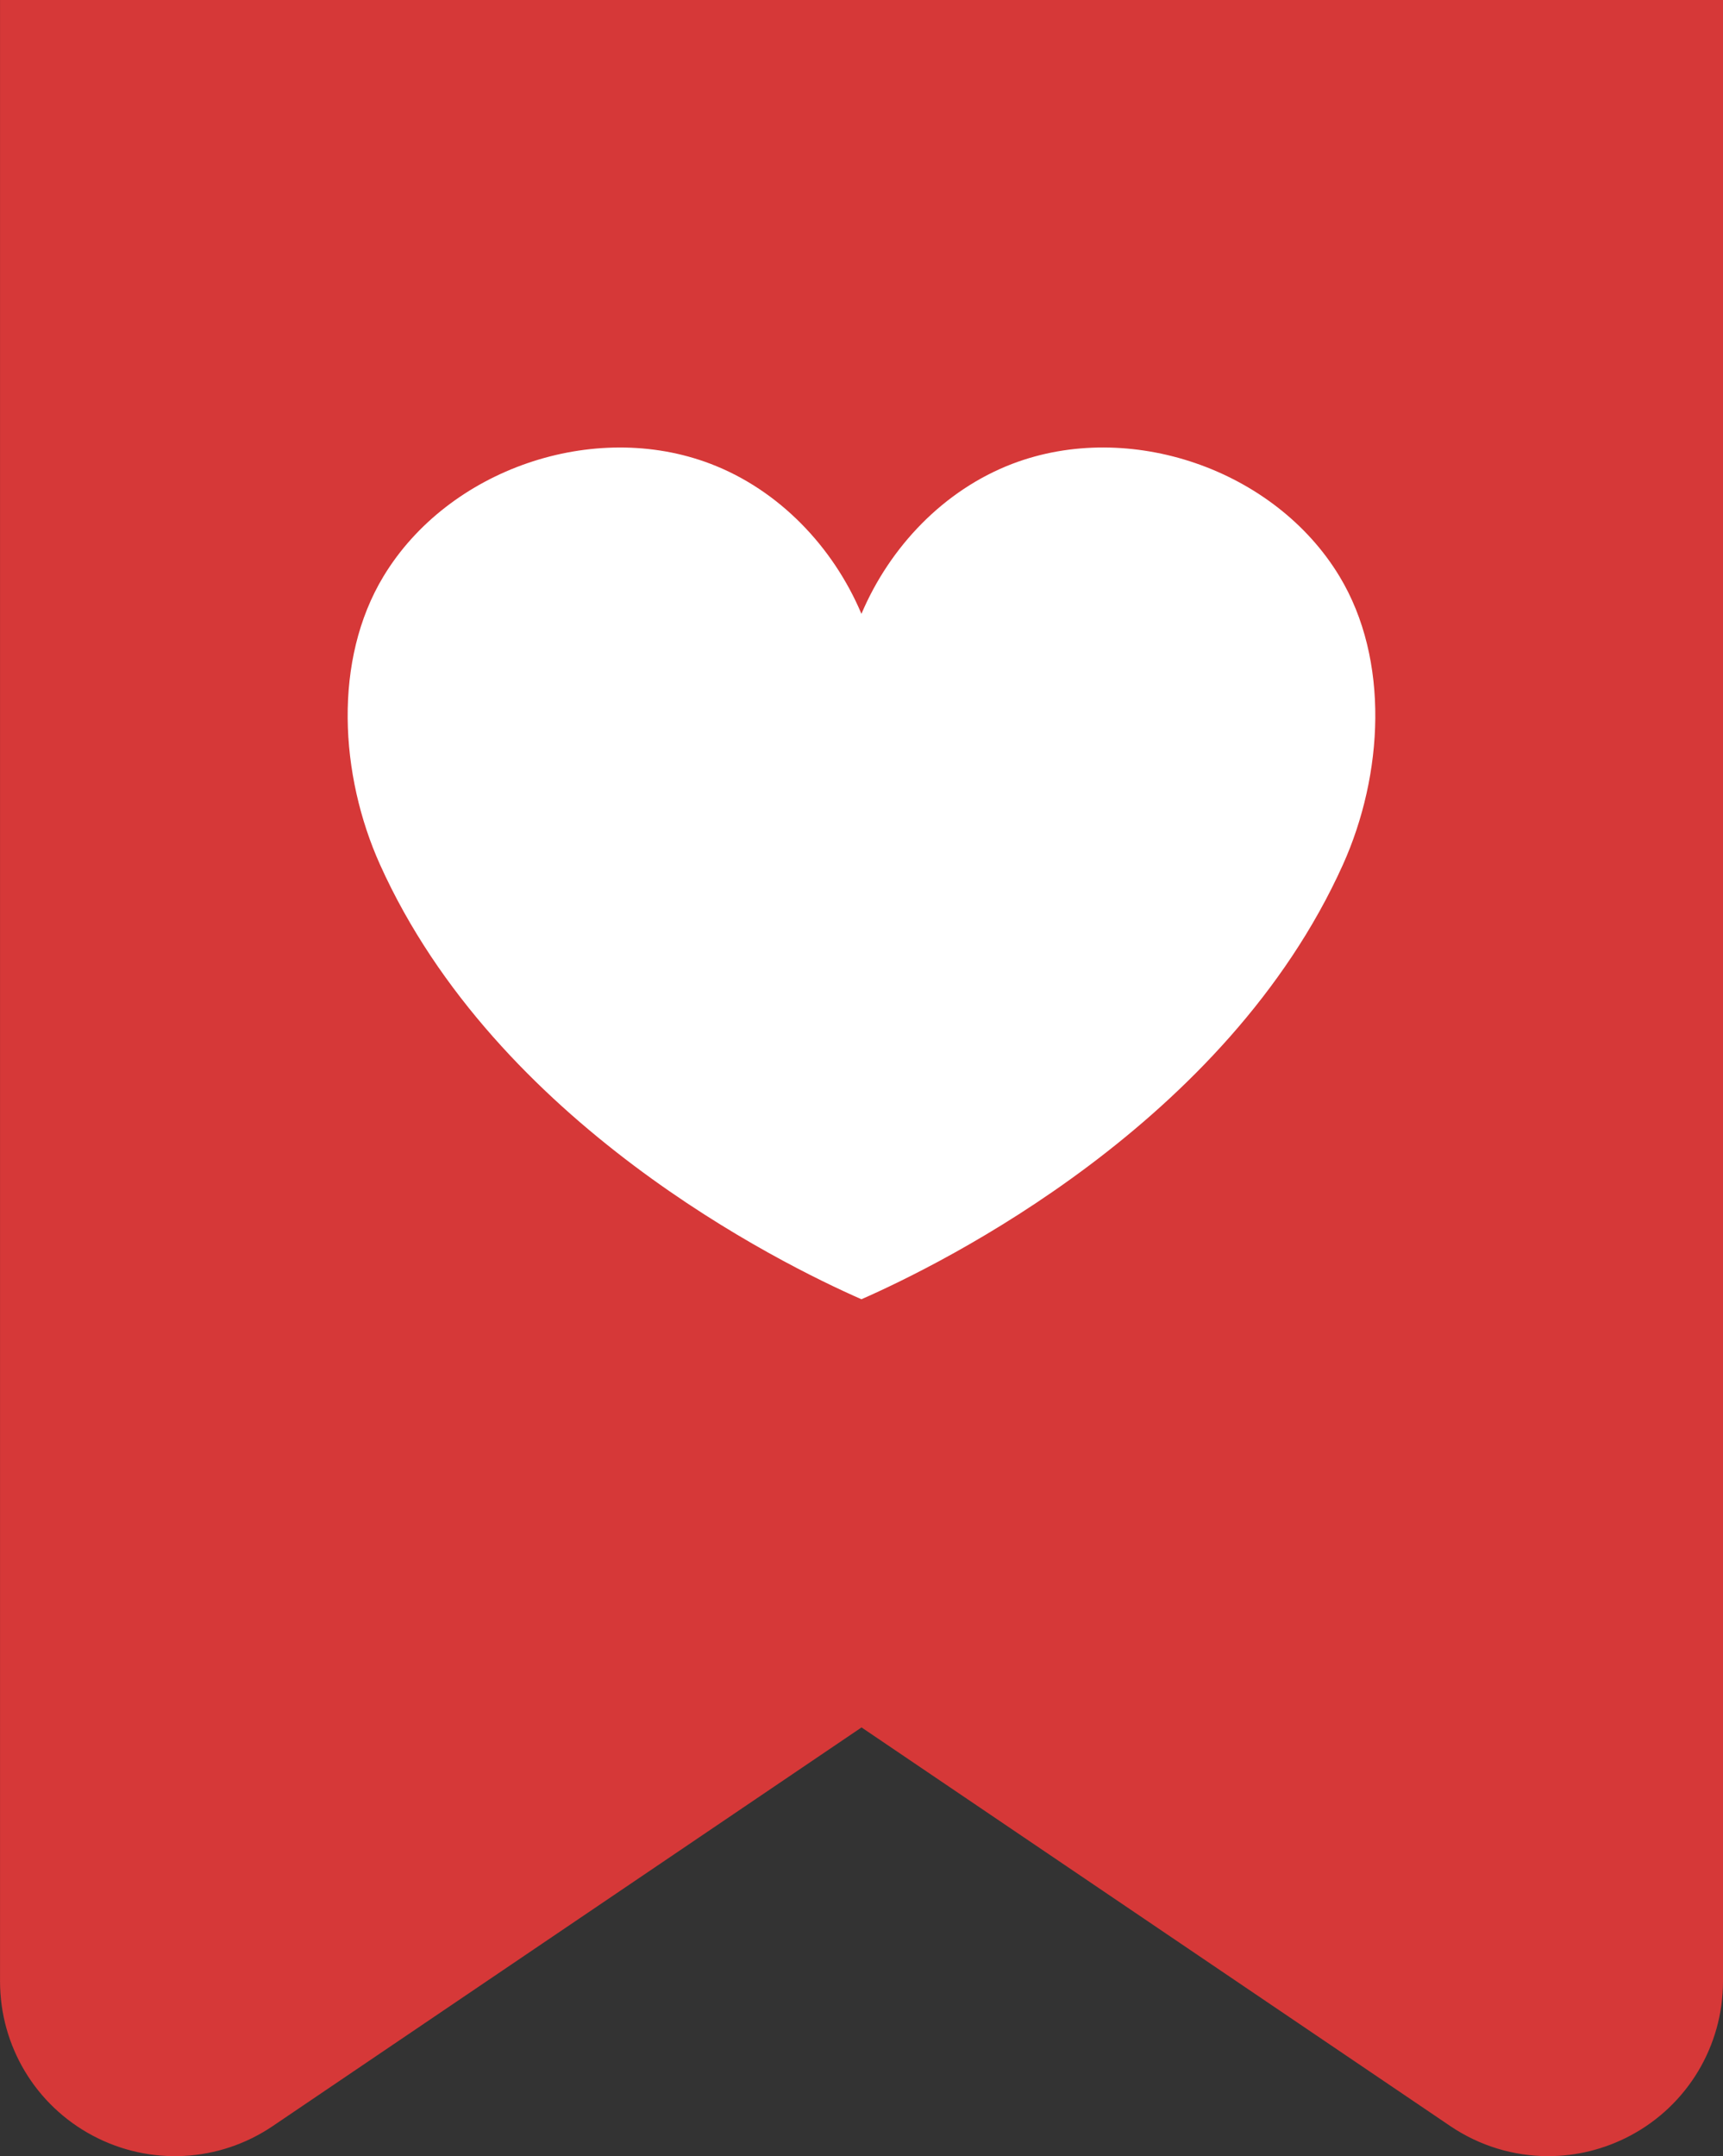
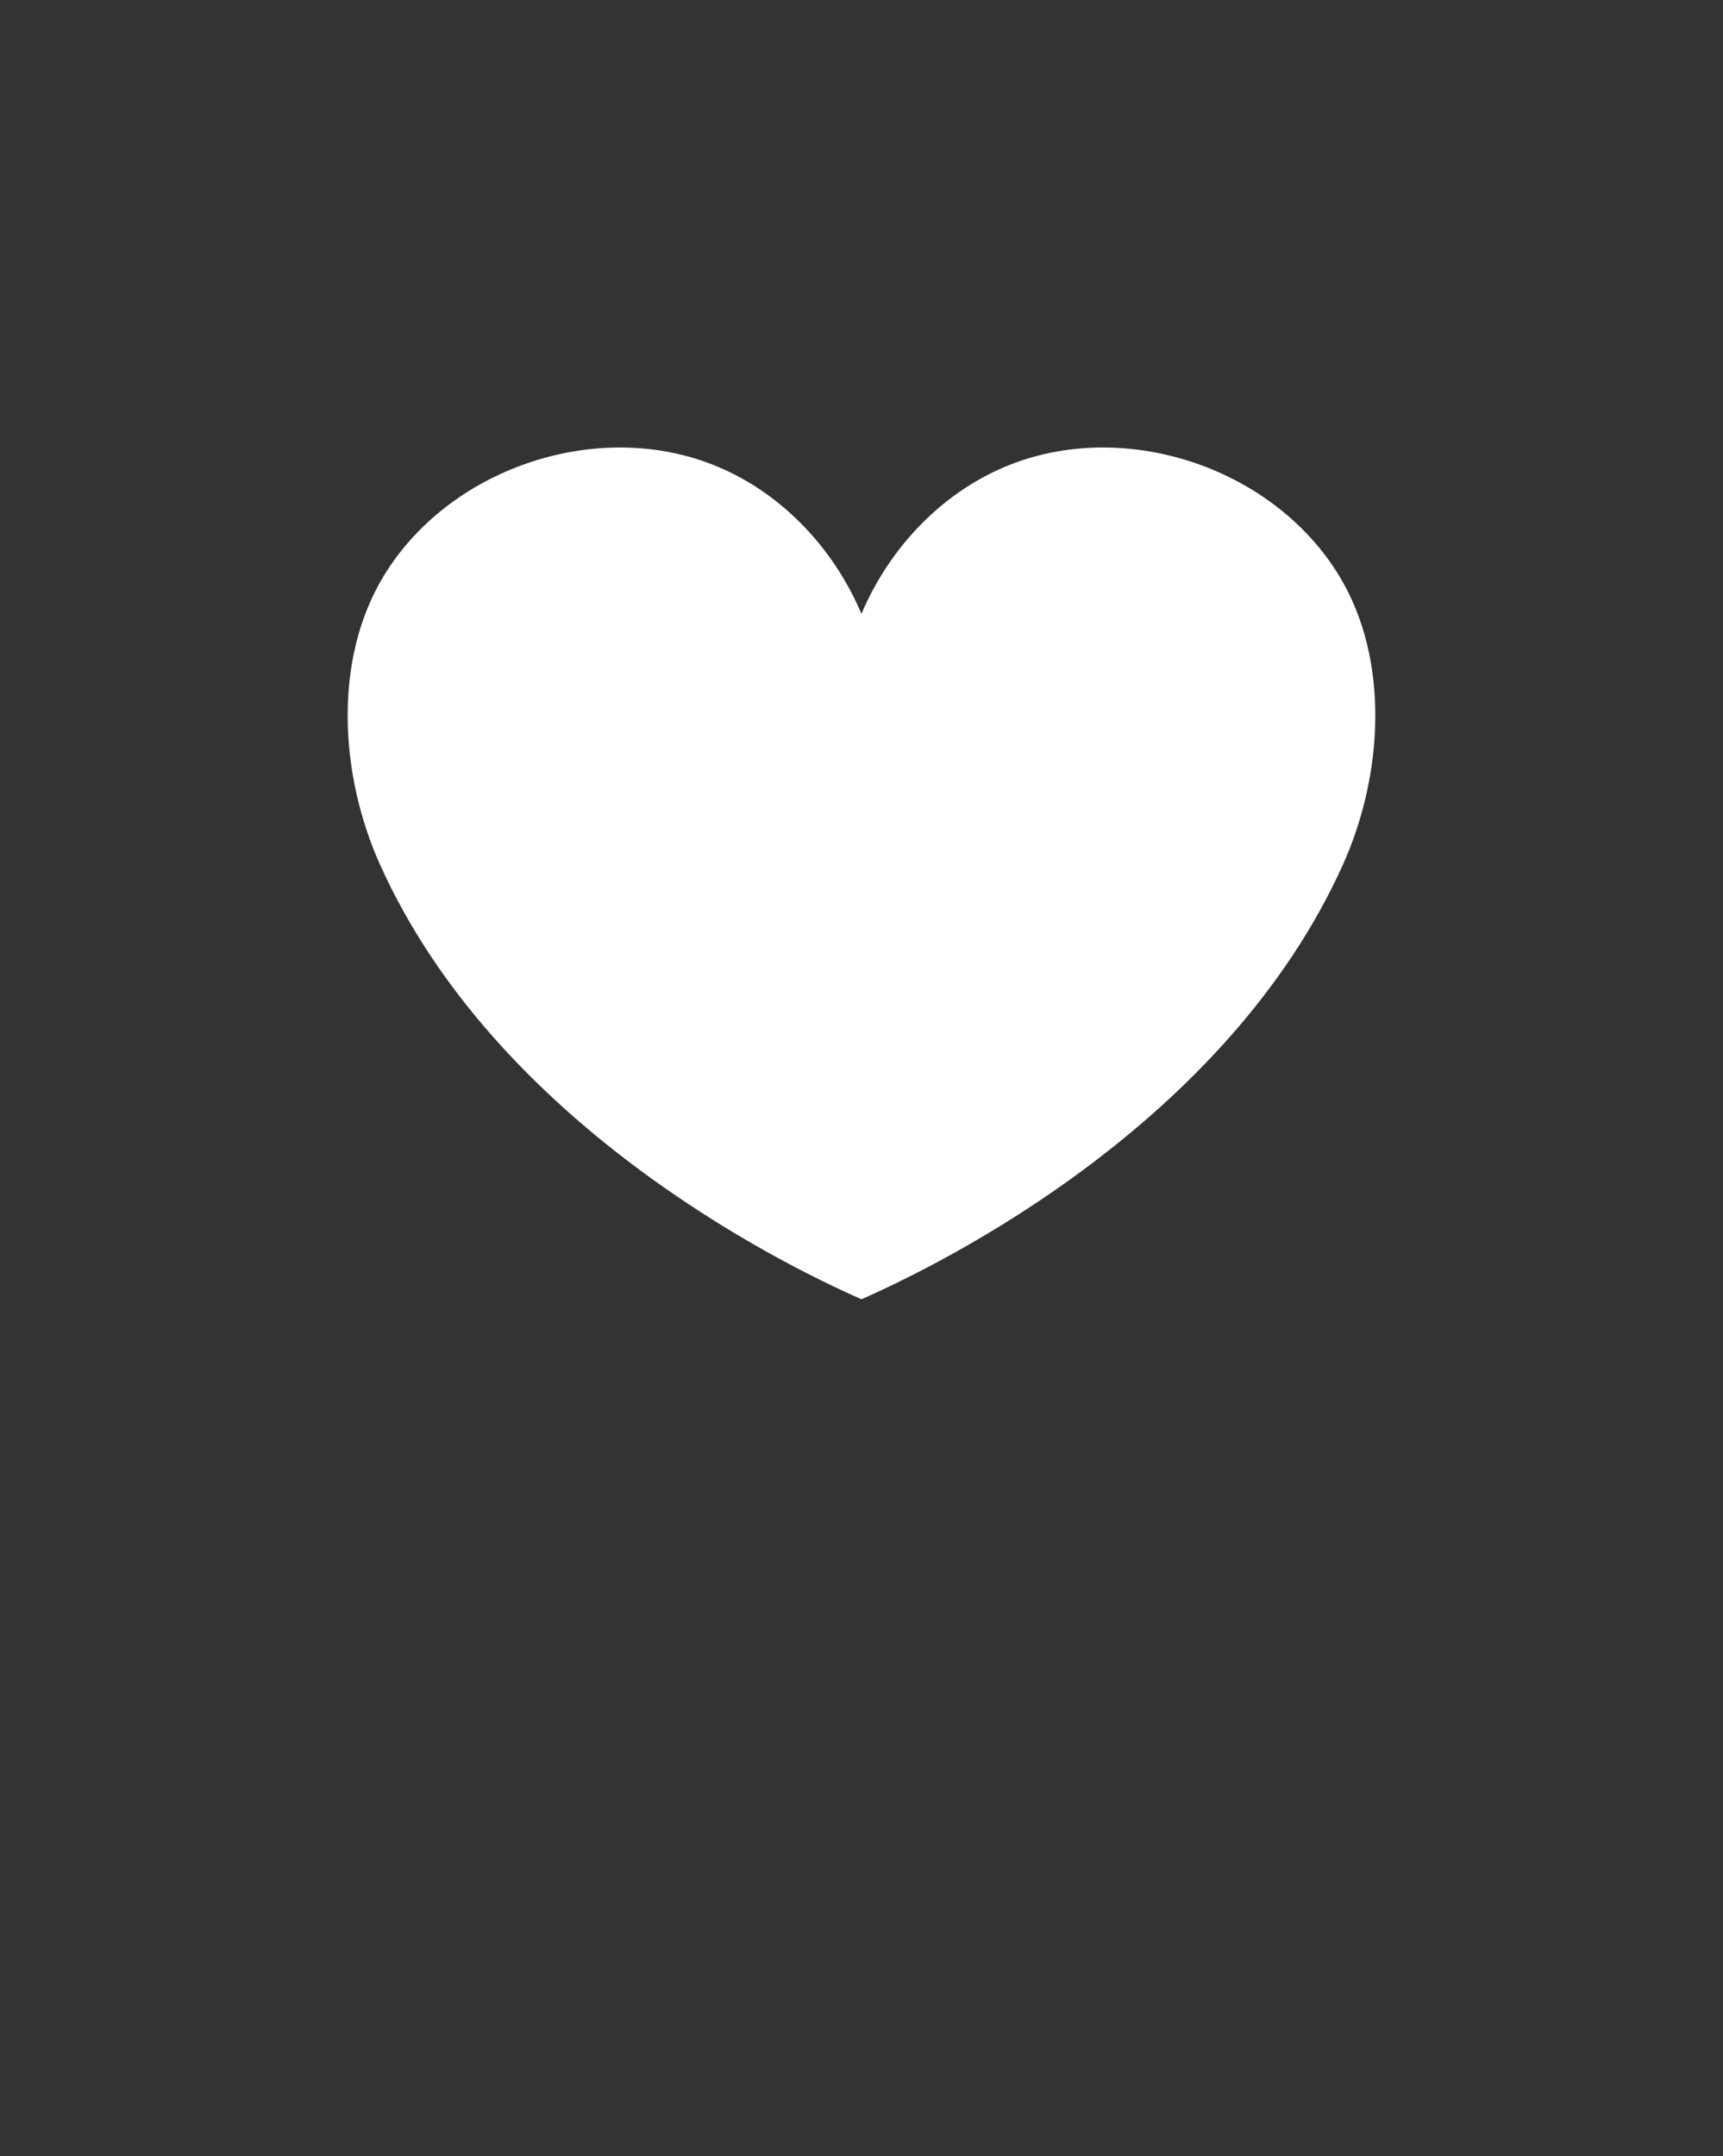
<svg xmlns="http://www.w3.org/2000/svg" id="Calque_2" data-name="Calque 2" viewBox="0 0 540.72 676.38">
  <rect x="0" y="0" width="540.72" height="676.38" fill="#333333" stroke="none" />
  <defs>
    <style>
      .cls-1 {
        fill: #fff;
      }

      .cls-2 {
        fill: #d63838;
      }
    </style>
  </defs>
  <g id="Objects">
    <g>
-       <path class="cls-2" d="M540.72,621.51c0,20.35-11.16,38.92-29.13,48.45-8.1,4.29-16.93,6.42-25.73,6.42-10.75,0-21.47-3.17-30.73-9.44l-184.76-125.05-184.77,125.05c-16.85,11.41-38.48,12.56-56.45,3.03-17.98-9.53-29.14-28.1-29.14-48.45V0h540.72v621.51Z" />
      <path class="cls-1" d="M421.46,271.21c-36.59,81.23-125.57,125.14-151.12,136.36-25.57-11.22-114.53-55.16-151.09-136.36-12.62-28.06-14.8-64.14,1.12-90.45,20.34-33.6,65.97-49.26,102.64-35.25,21.46,8.2,38.42,25.98,47.33,47.05,8.94-21.08,25.9-38.85,47.33-47.05,36.69-14.02,82.33,1.65,102.67,35.25,15.92,26.31,13.74,62.39,1.12,90.45Z" />
    </g>
  </g>
</svg>